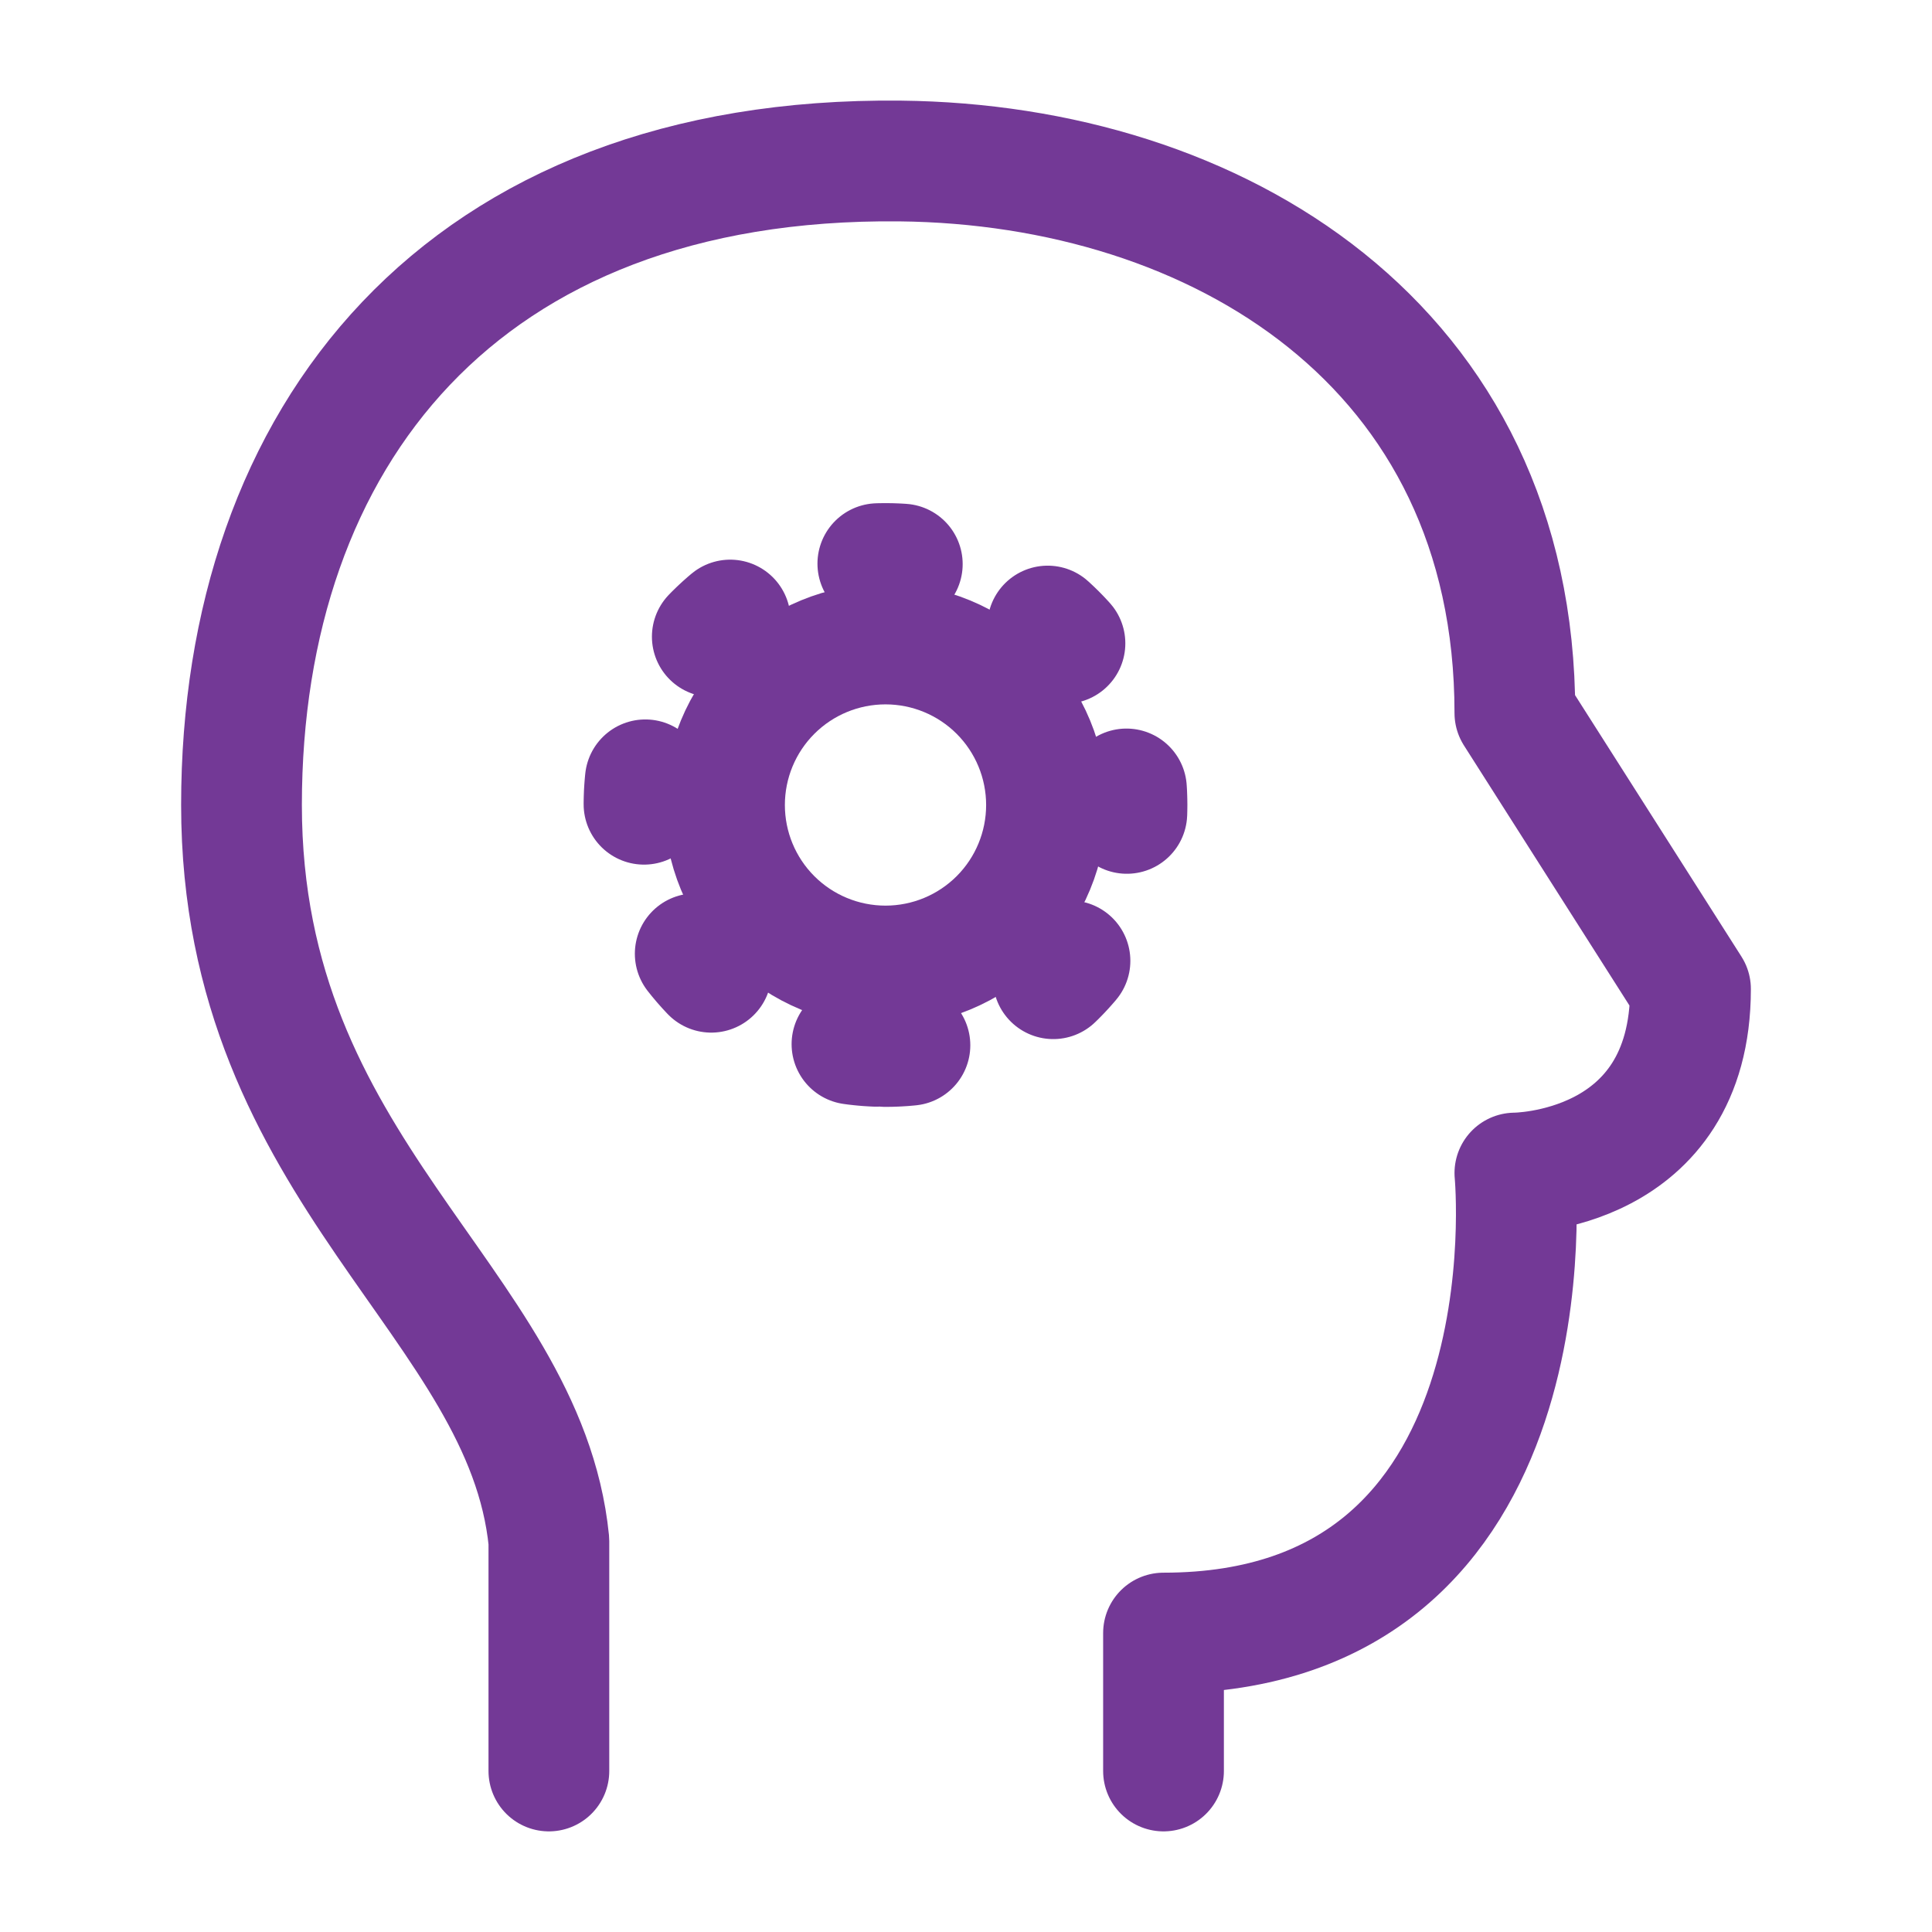
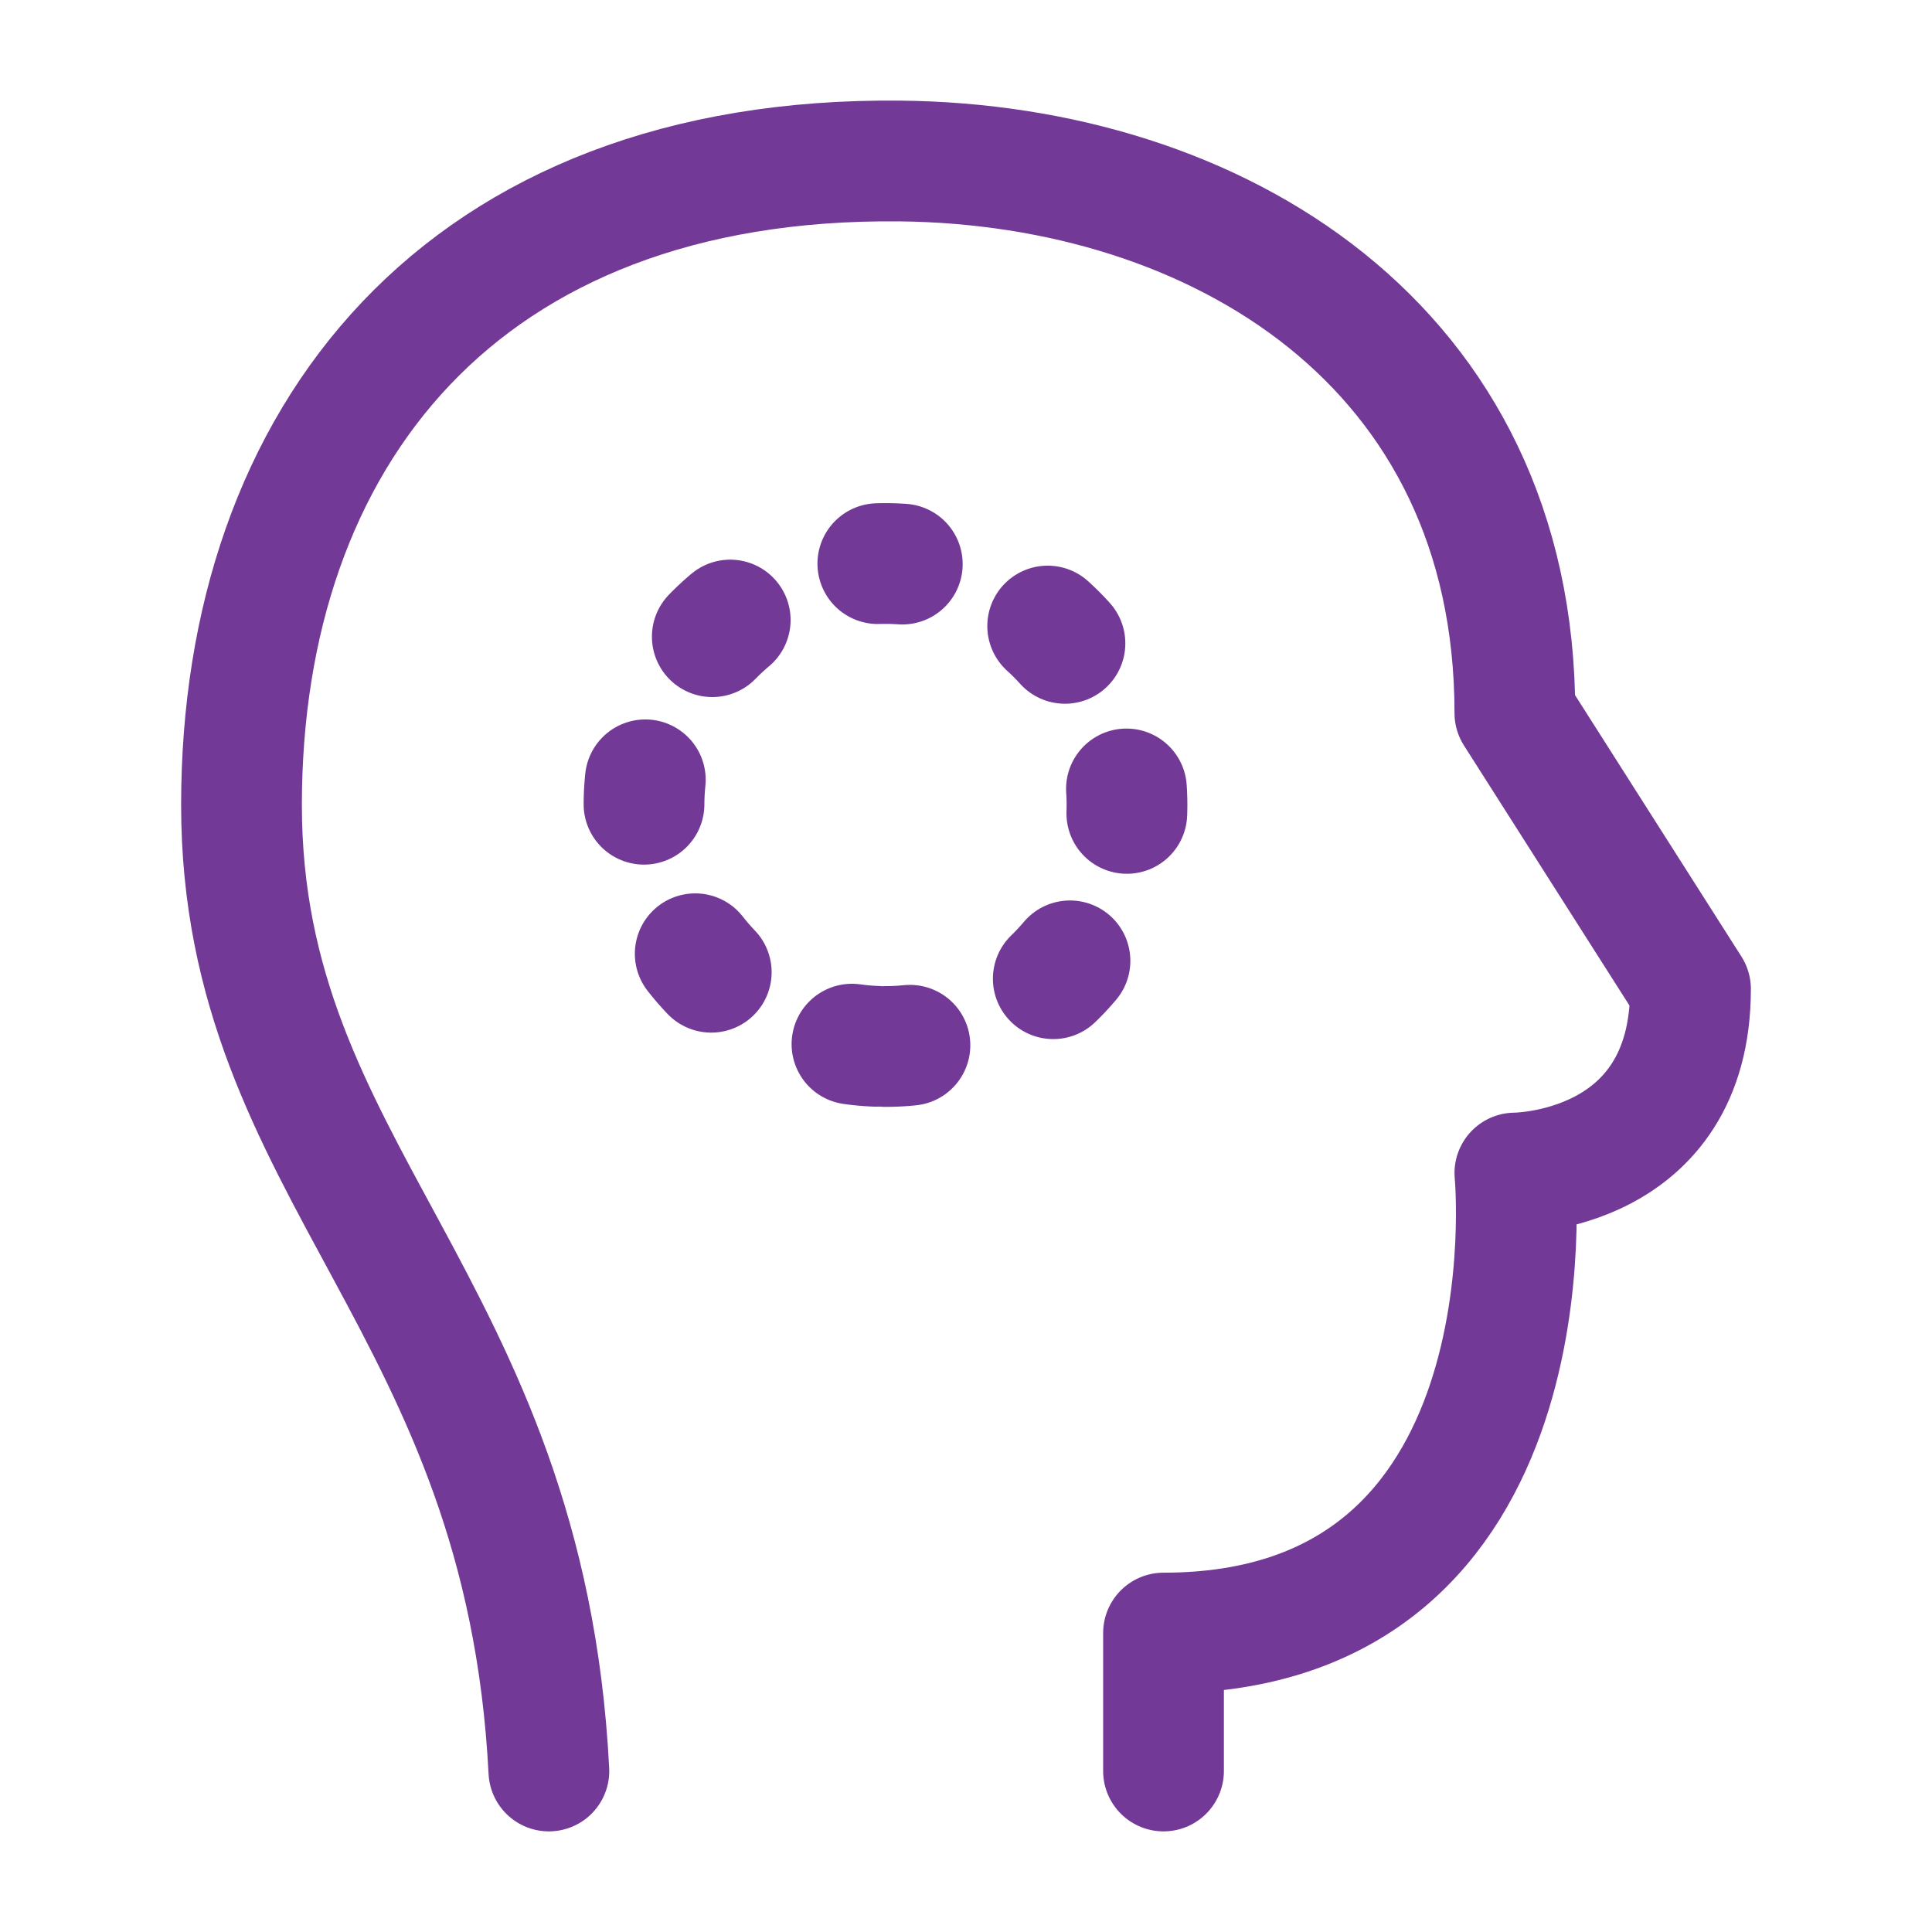
<svg xmlns="http://www.w3.org/2000/svg" width="30" height="30" viewBox="0 0 30 30" fill="none">
-   <path d="M8.523 27.5V23.929C8.15 20.207 3.75 18.215 3.75 12.5C3.75 6.787 7.159 2.43 13.977 2.5C18.886 2.552 23.523 5.357 23.523 11.072L26.25 15.357C26.25 18.215 23.523 18.215 23.523 18.215C23.523 18.215 24.205 25.358 18.067 25.358V27.5" stroke="#733996" stroke-width="1.875" stroke-linecap="round" stroke-linejoin="round" />
-   <path d="M13.75 15C14.413 15 15.049 14.737 15.518 14.268C15.987 13.799 16.25 13.163 16.25 12.5C16.25 11.837 15.987 11.201 15.518 10.732C15.049 10.263 14.413 10 13.75 10C13.087 10 12.451 10.263 11.982 10.732C11.513 11.201 11.25 11.837 11.25 12.5C11.25 13.163 11.513 13.799 11.982 14.268C12.451 14.737 13.087 15 13.75 15Z" stroke="#733996" stroke-width="1.875" stroke-linecap="round" stroke-linejoin="round" />
+   <path d="M8.523 27.5C8.15 20.207 3.75 18.215 3.75 12.5C3.75 6.787 7.159 2.43 13.977 2.5C18.886 2.552 23.523 5.357 23.523 11.072L26.25 15.357C26.25 18.215 23.523 18.215 23.523 18.215C23.523 18.215 24.205 25.358 18.067 25.358V27.5" stroke="#733996" stroke-width="1.875" stroke-linecap="round" stroke-linejoin="round" />
  <path d="M13.75 16.25C14.745 16.25 15.698 15.855 16.402 15.152C17.105 14.448 17.5 13.495 17.5 12.5C17.5 11.505 17.105 10.552 16.402 9.848C15.698 9.145 14.745 8.75 13.75 8.75C12.755 8.75 11.802 9.145 11.098 9.848C10.395 10.552 10 11.505 10 12.5C10 13.495 10.395 14.448 11.098 15.152C11.802 15.855 12.755 16.25 13.75 16.25Z" stroke="#733996" stroke-width="1.875" stroke-linecap="round" stroke-linejoin="round" stroke-dasharray="0.38 2.5" />
</svg>